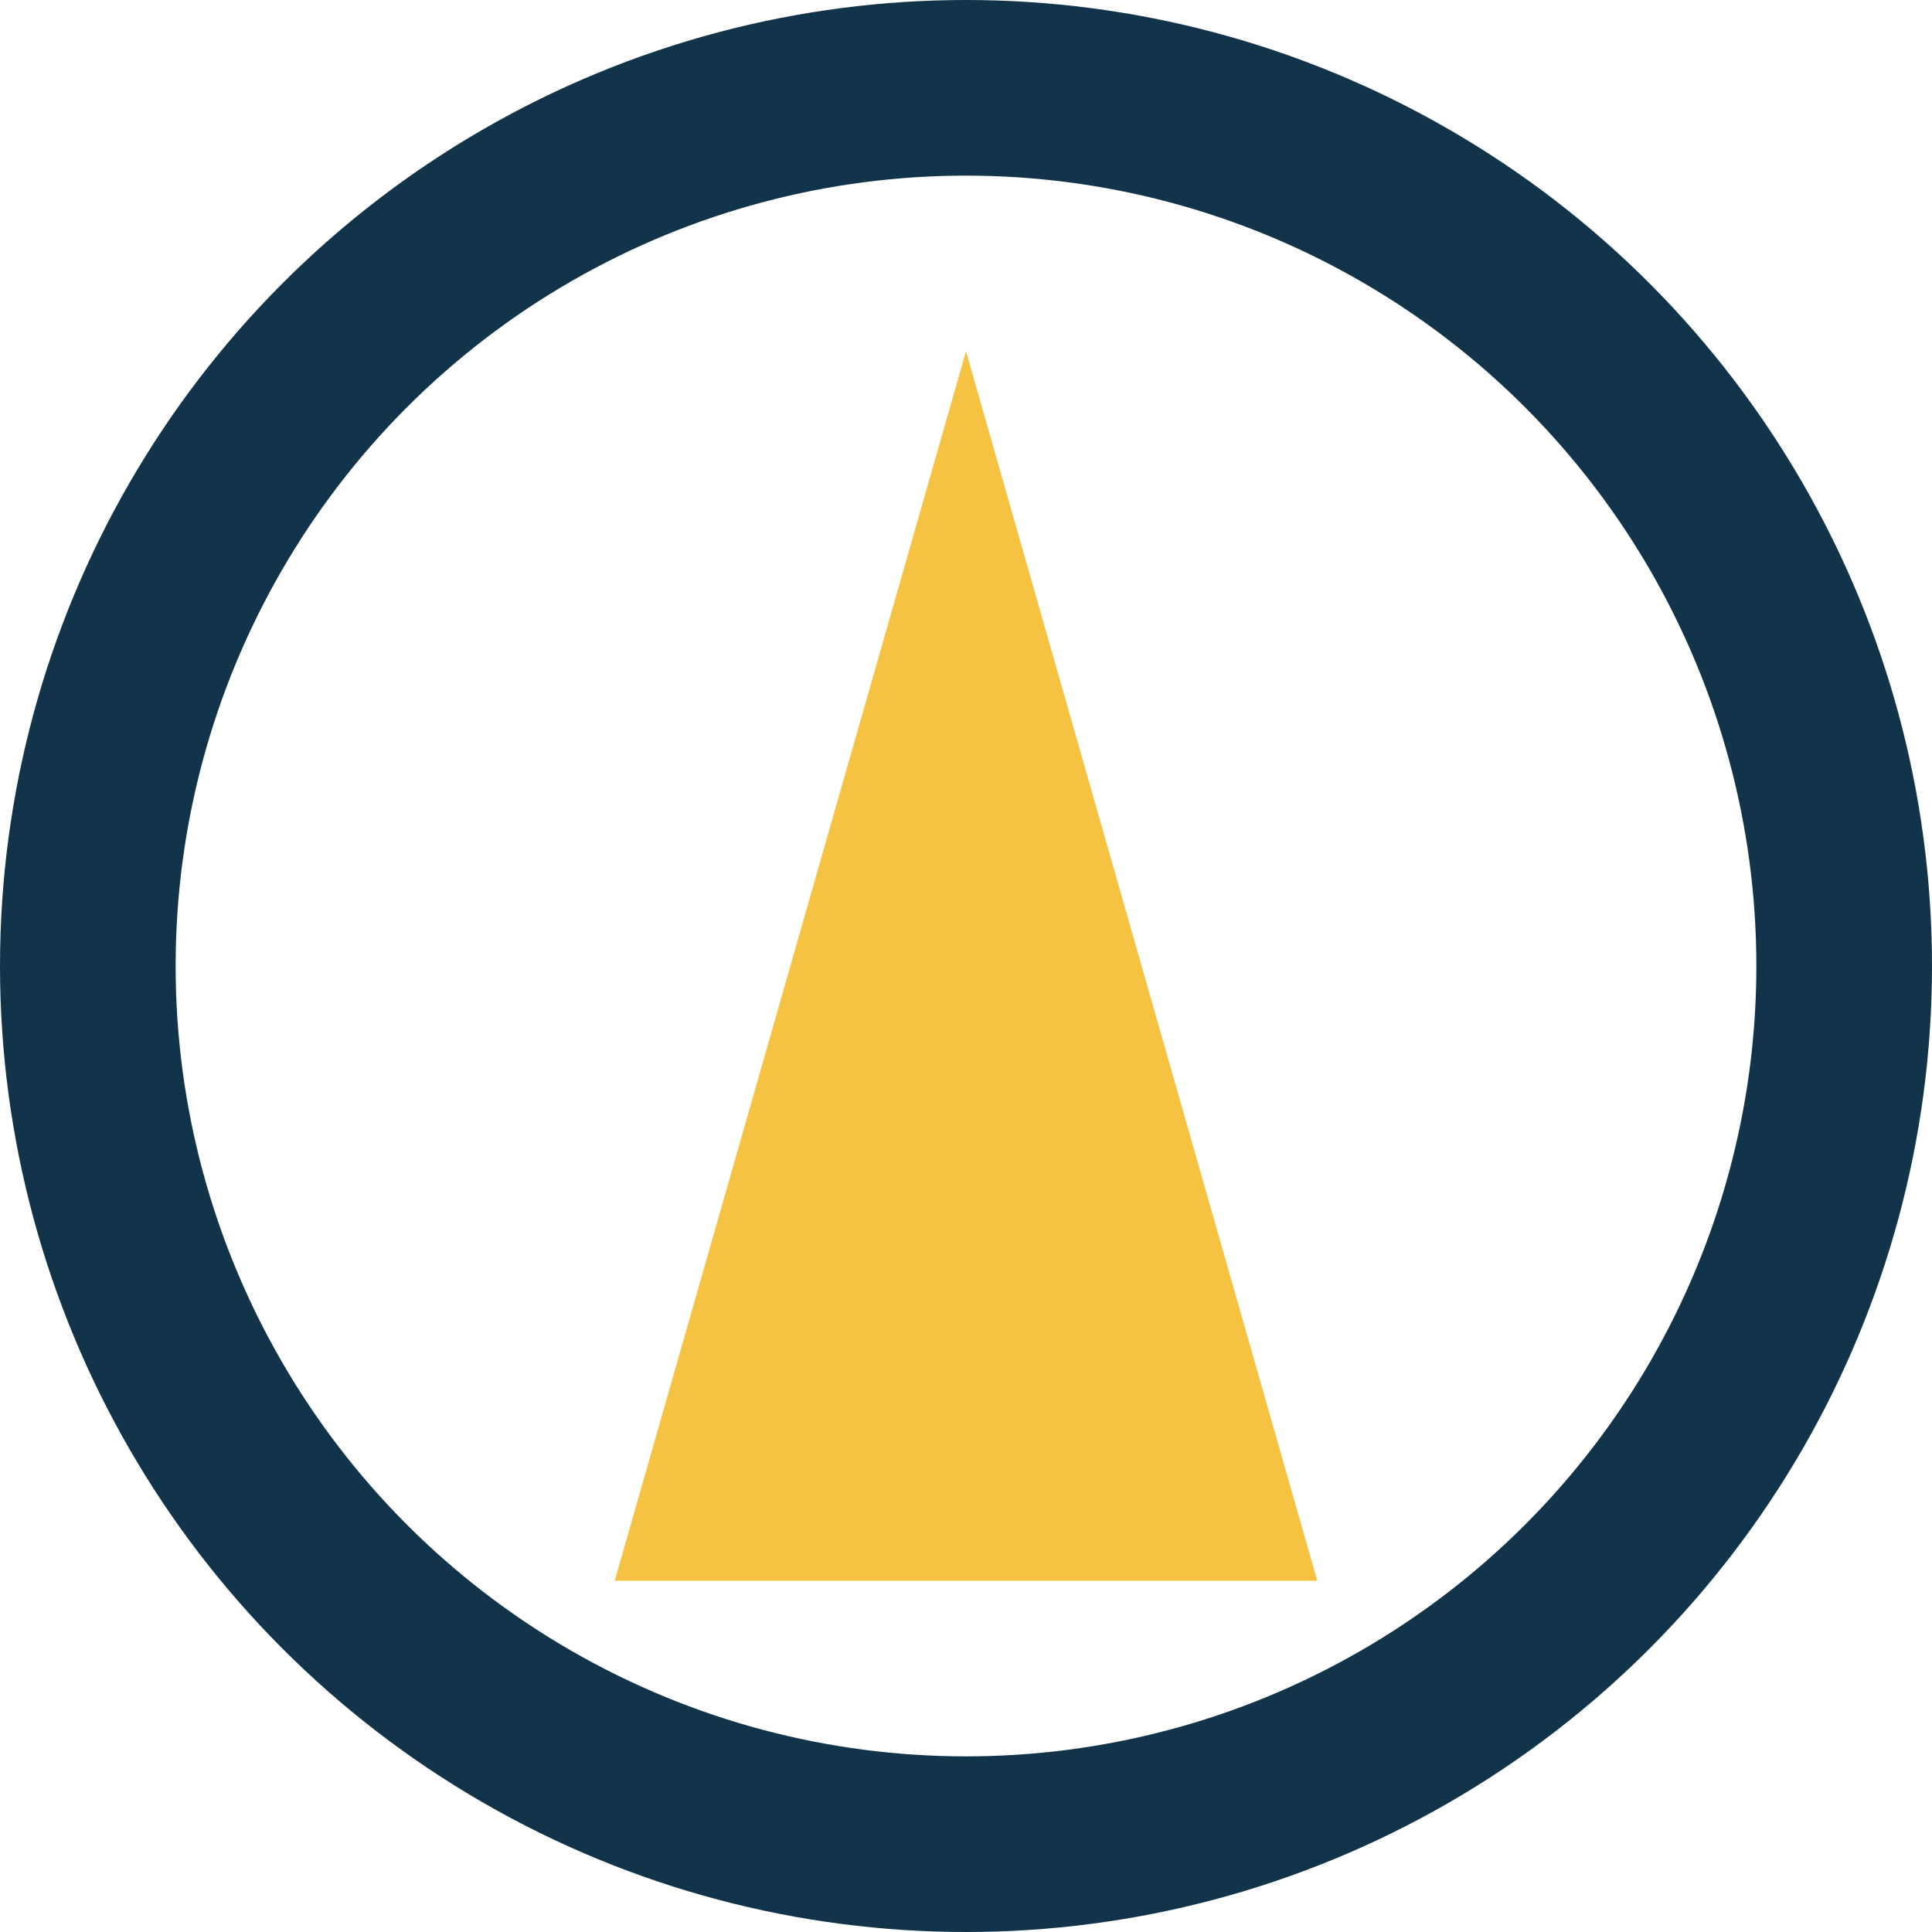
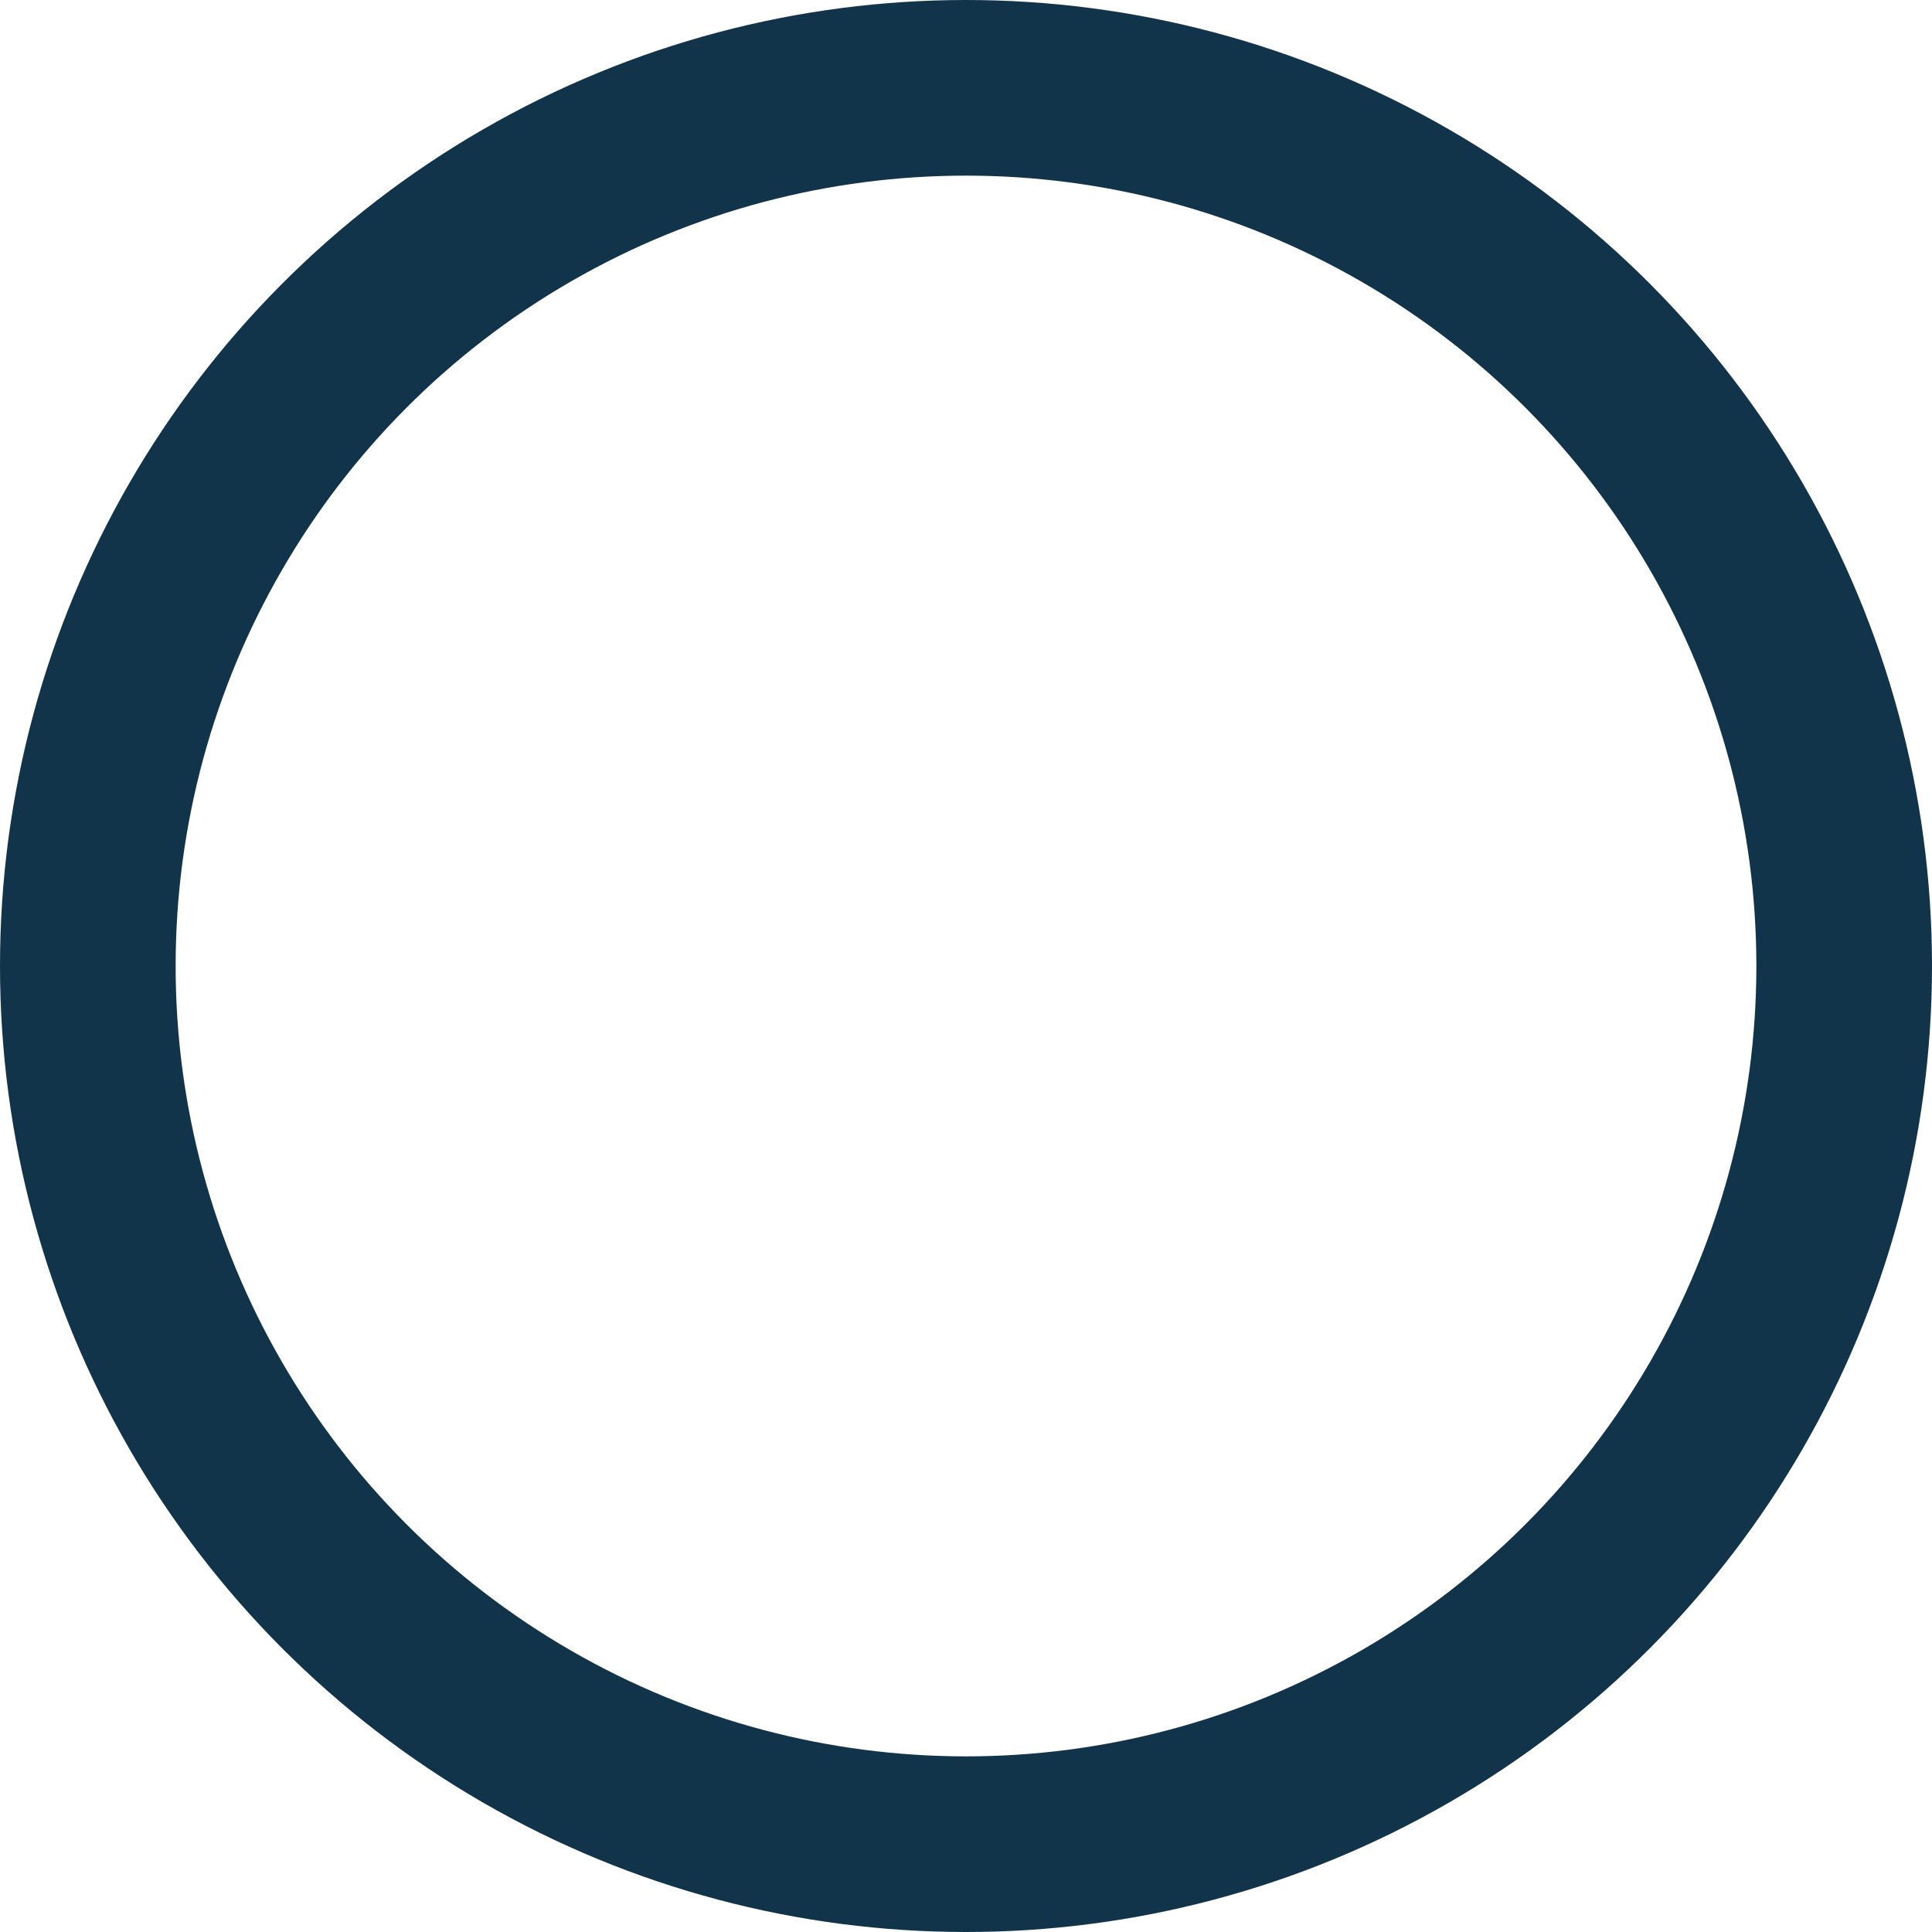
<svg xmlns="http://www.w3.org/2000/svg" width="22" height="22" viewBox="0 0 22 22">
  <circle cx="11" cy="11" r="10" stroke="#11344A" stroke-width="2" fill="none" />
-   <polygon points="11,4 15,18 7,18" fill="#F5C242" />
</svg>